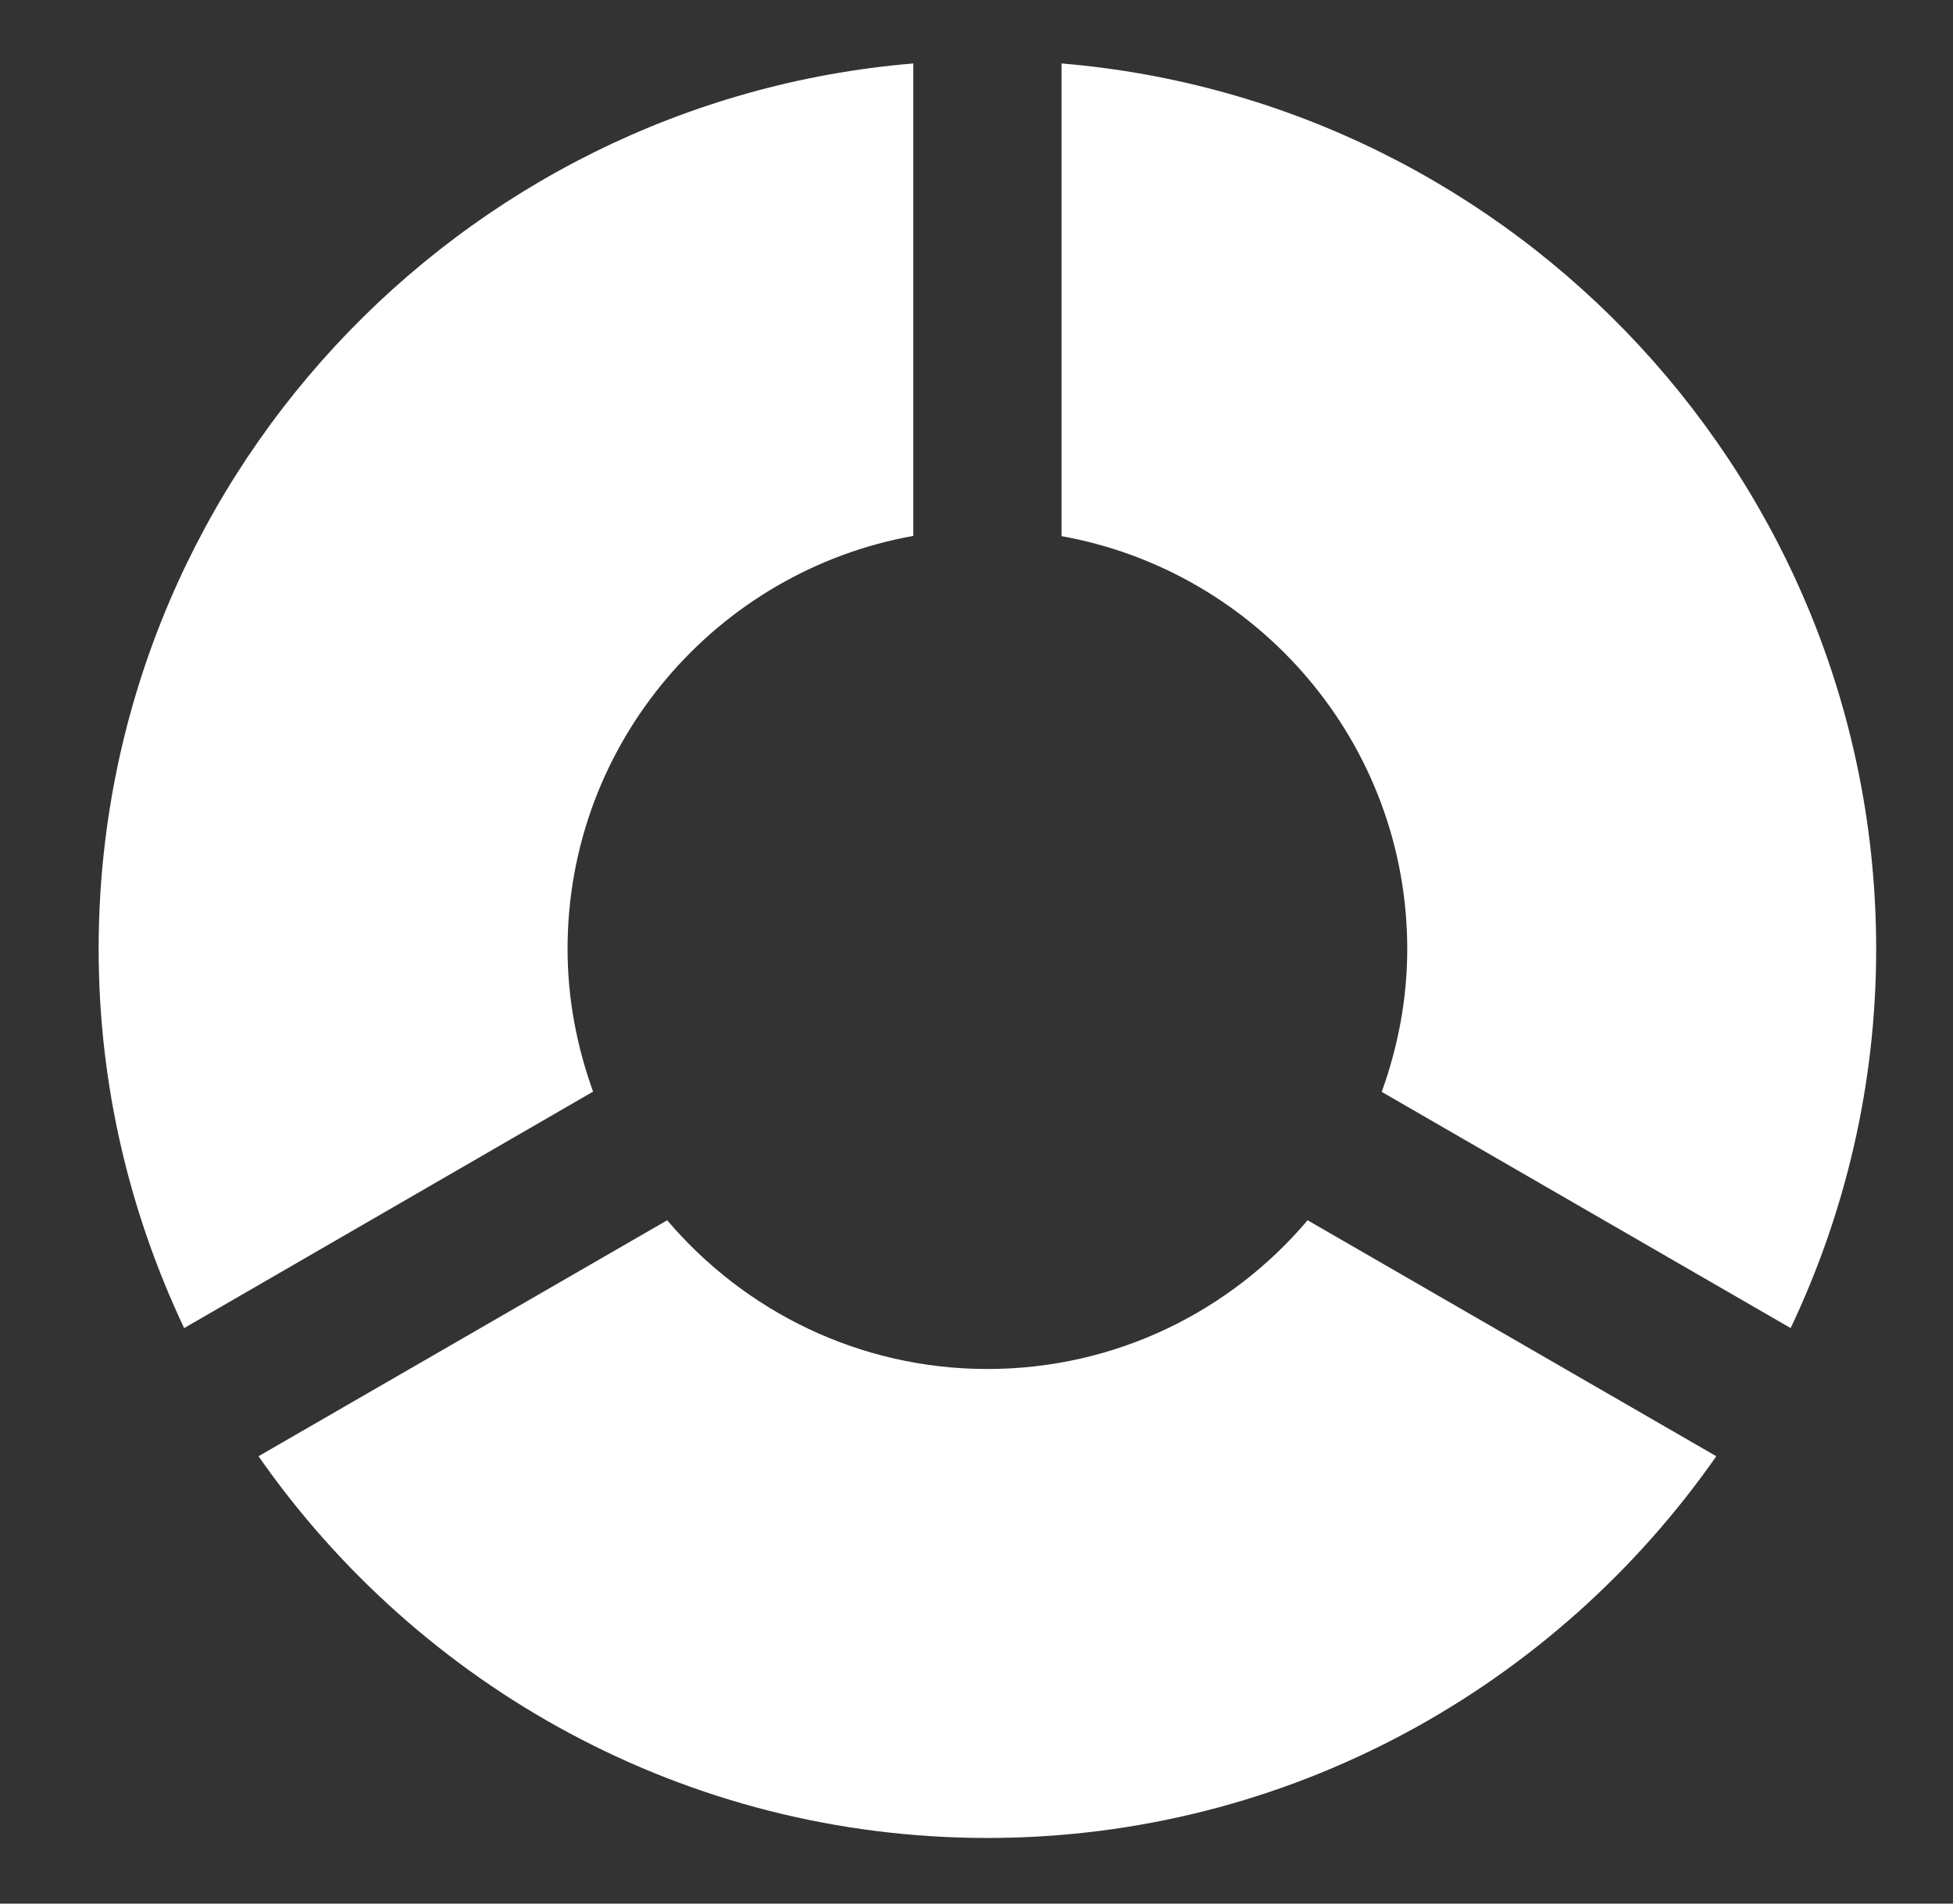
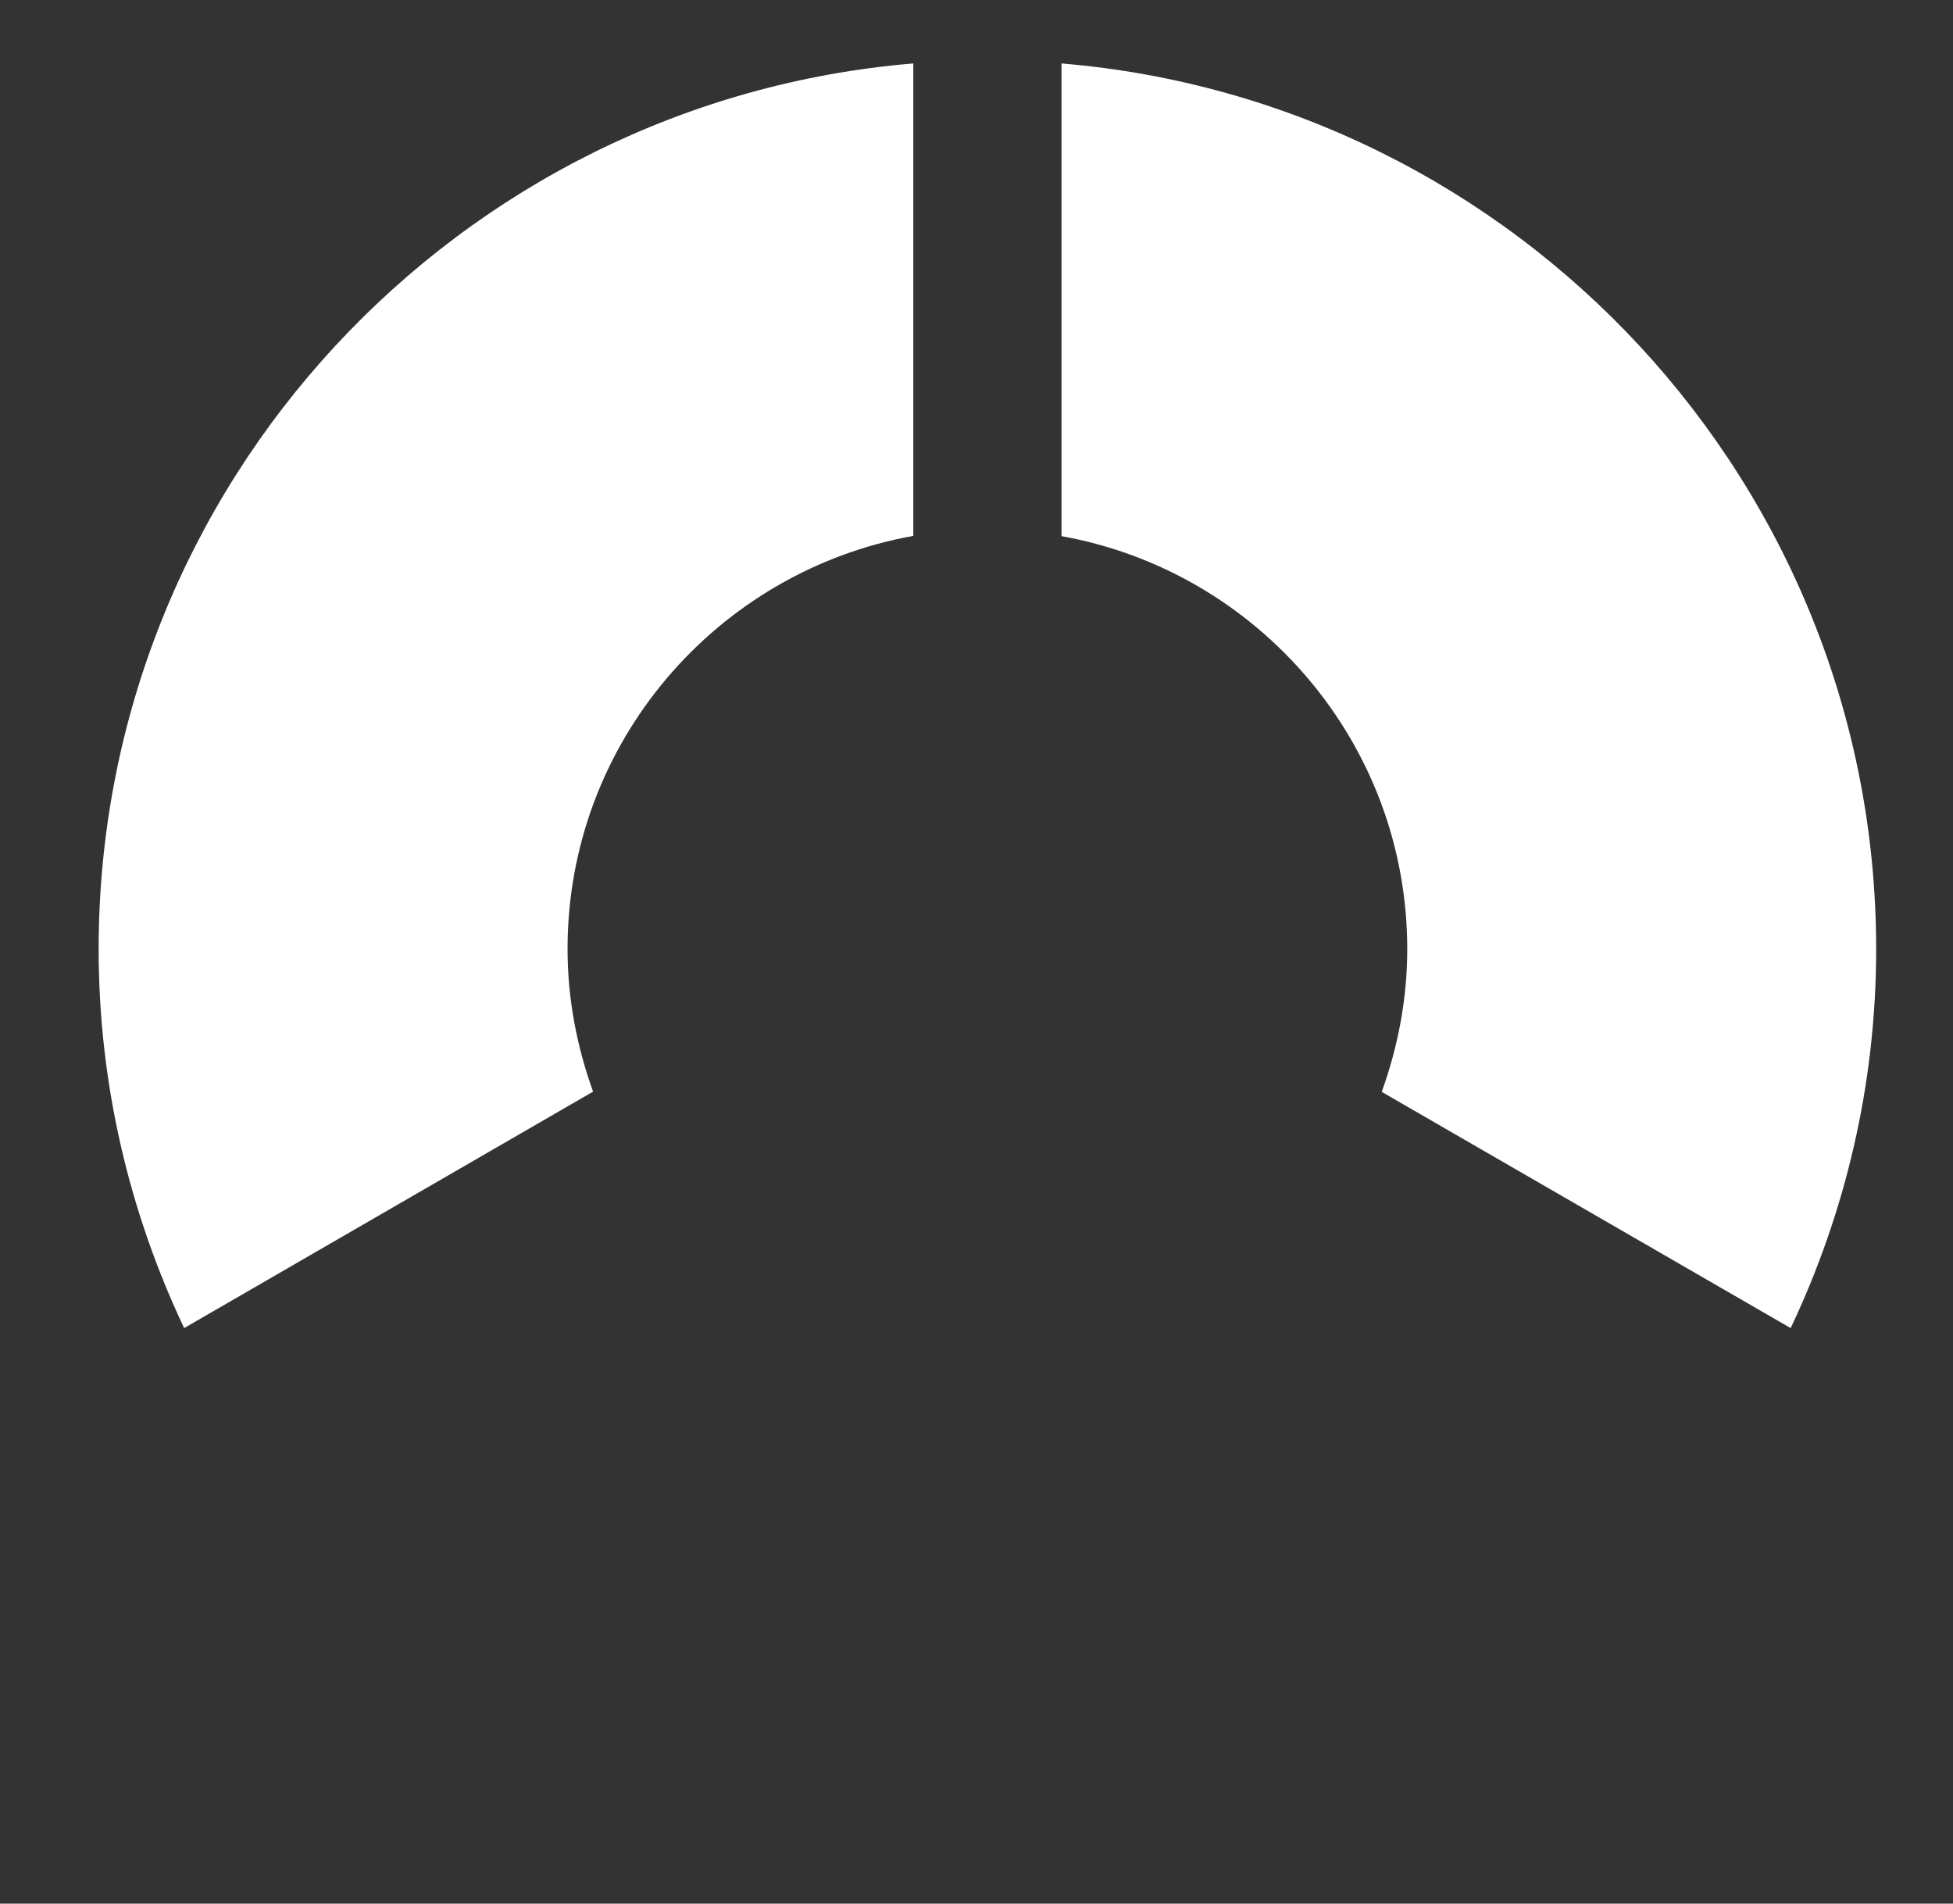
<svg xmlns="http://www.w3.org/2000/svg" version="1.1" id="Ebene_1" x="0px" y="0px" viewBox="0 0 788 768" style="enable-background:new 0 0 788 768;" xml:space="preserve">
  <rect x="0" y="0" width="788" height="768" fill="#333333" stroke="none" />
  <style type="text/css">
	.st0{fill:#FFFFFF;}
</style>
  <g>
    <g>
      <path class="st0" d="M428.3,216.3c79.2,14.2,139.5,83.4,139.5,166.6c0,20.2-3.8,39.6-10.3,57.6l165,95.3    c22-46.4,34.5-98.2,34.5-152.9c0-187.7-144.9-342-328.7-357.3C428.3,25.6,428.3,216.3,428.3,216.3z" />
      <g>
        <path class="st0" d="M239.3,440.4c-6.5-18-10.3-37.3-10.3-57.6c0-83.2,60.3-152.4,139.5-166.6V25.6     C184.7,40.9,39.8,195.2,39.8,382.9c0,54.7,12.5,106.4,34.5,152.9L239.3,440.4z" />
      </g>
-       <path class="st0" d="M527.6,492.3c-31.1,36.7-77.4,60-129.2,60s-98.1-23.4-129.2-60l-164.9,95.2c64.9,93,172.4,154,294.1,154    s229.2-61.1,294.1-154L527.6,492.3z" />
    </g>
  </g>
</svg>